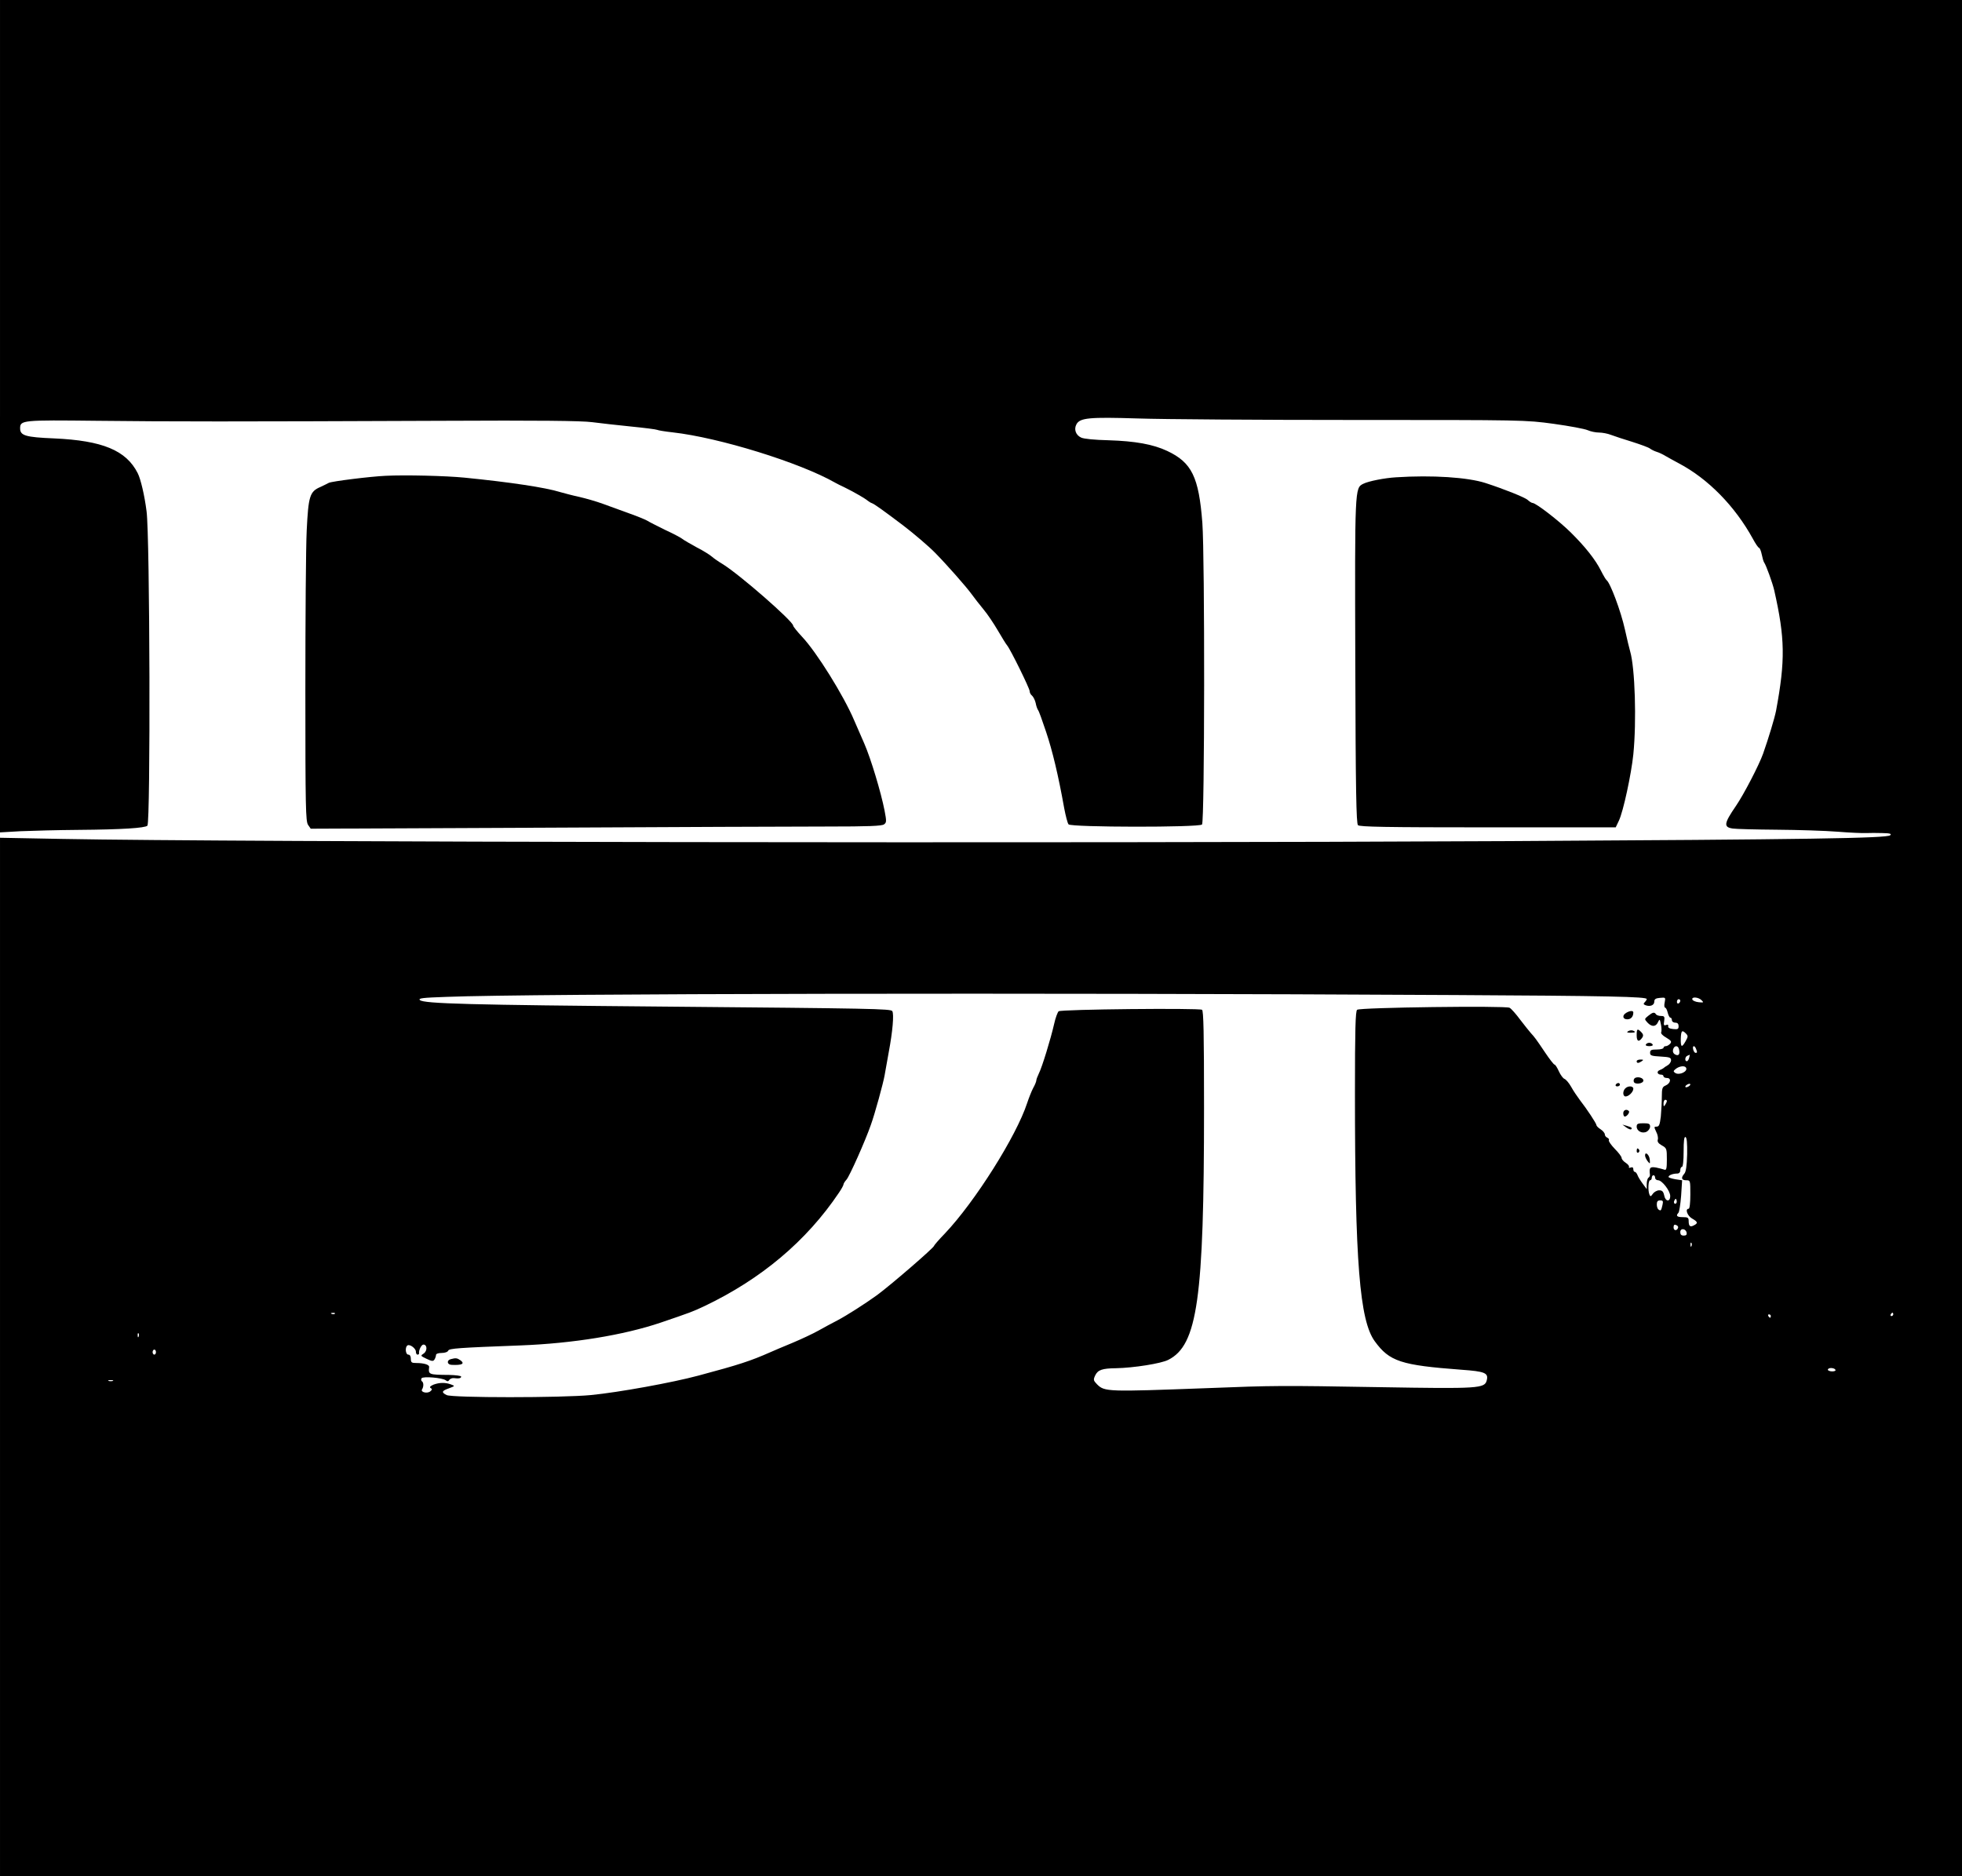
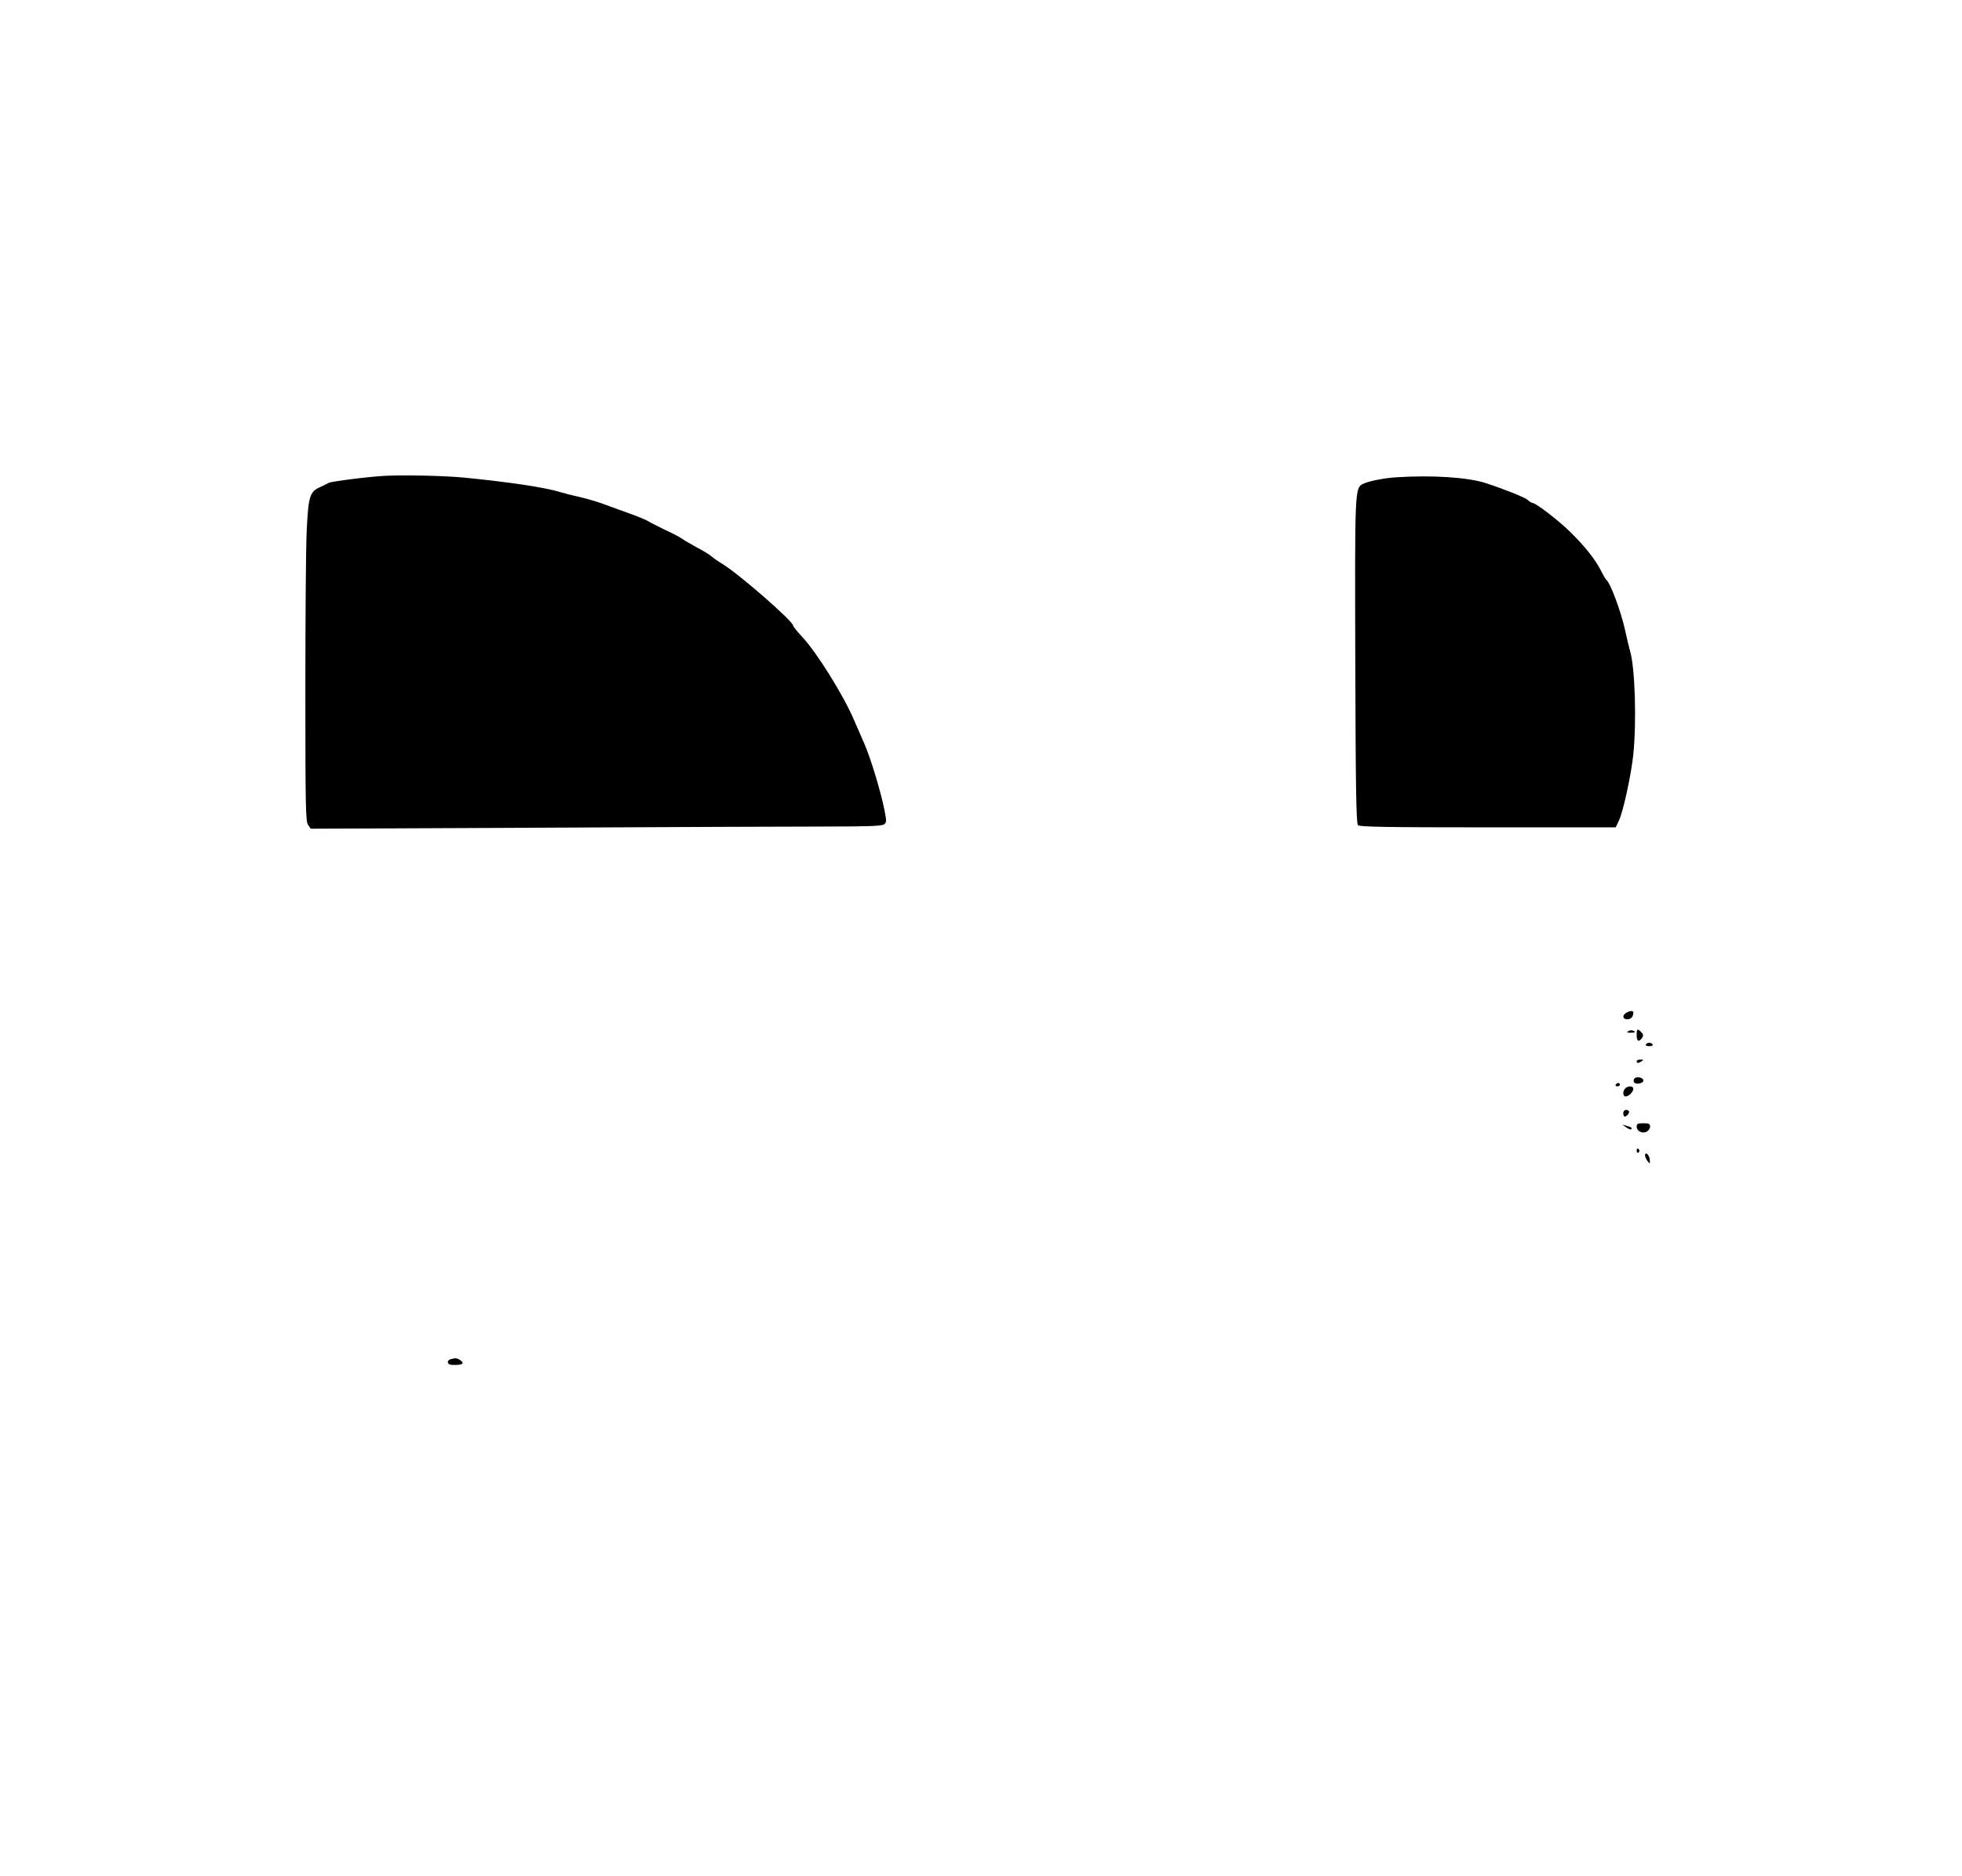
<svg xmlns="http://www.w3.org/2000/svg" version="1.0" width="1170pt" height="1119pt" viewBox="0 0 1170 1119" preserveAspectRatio="xMidYMid meet">
  <g transform="translate(0,1119) scale(0.1,-0.1)" fill="#000000" stroke="none">
-     <path d="M0 8708 l0 -2483 122 7 c68 3 224 7 348 8 258 2 395 11 409 25 19 19 15 1727 -5 1875 -12 95 -35 193 -53 228 -69 136 -210 194 -498 207 -172 7 -203 17 -203 60 0 49 12 50 460 45 450 -5 797 -5 2050 0 583 3 839 0 900 -8 47 -6 151 -18 232 -26 81 -8 151 -17 157 -20 5 -3 47 -10 93 -15 276 -31 758 -180 968 -300 8 -5 35 -18 60 -30 49 -24 119 -64 135 -78 6 -5 17 -12 26 -15 15 -6 63 -40 186 -133 59 -45 152 -124 188 -161 72 -73 186 -203 216 -244 18 -25 51 -67 74 -95 23 -27 61 -84 85 -125 24 -41 49 -82 56 -90 20 -24 134 -256 134 -272 0 -9 6 -21 14 -27 8 -7 18 -27 22 -44 3 -18 10 -36 14 -42 5 -5 26 -64 48 -130 38 -113 73 -259 108 -455 9 -47 20 -90 26 -97 15 -18 778 -19 796 -1 16 16 17 1598 2 1799 -21 274 -63 360 -209 429 -85 40 -191 59 -351 64 -83 2 -146 8 -163 16 -32 15 -44 49 -28 79 21 39 76 44 366 35 149 -5 729 -9 1290 -9 1014 0 1021 0 1190 -23 94 -13 185 -30 203 -38 18 -8 48 -14 67 -14 19 0 52 -6 72 -14 21 -8 79 -27 128 -42 50 -16 97 -33 105 -40 8 -6 26 -15 39 -19 14 -4 39 -16 55 -26 17 -10 52 -29 78 -43 174 -92 334 -255 441 -450 15 -28 31 -52 37 -54 5 -2 12 -20 16 -40 4 -20 10 -41 14 -47 11 -14 50 -122 60 -165 65 -287 67 -419 11 -720 -9 -45 -44 -161 -77 -255 -24 -68 -116 -245 -162 -312 -72 -105 -75 -127 -19 -135 18 -3 136 -6 262 -7 127 -1 290 -6 364 -12 74 -6 150 -9 170 -8 20 1 63 1 95 0 47 -1 57 -4 48 -13 -18 -18 -485 -25 -2277 -35 -2641 -14 -7625 -6 -8622 13 l-373 7 0 -3096 0 -3097 5850 0 5850 0 0 5595 0 5595 -5850 0 -5850 0 0 -2482z m8650 -3453 c946 -5 1170 -10 1170 -24 0 -4 -5 -12 -12 -19 -9 -9 -8 -13 5 -18 27 -10 52 0 52 21 0 15 8 21 34 23 33 3 34 3 28 -27 -4 -17 -2 -31 2 -31 5 0 12 -13 16 -30 4 -16 11 -30 16 -30 5 0 9 -7 9 -15 0 -8 9 -15 20 -15 14 0 20 -7 20 -21 0 -17 -5 -20 -32 -17 -22 2 -32 8 -30 17 2 9 -3 11 -13 7 -13 -5 -15 0 -11 24 4 26 1 30 -19 30 -13 0 -27 5 -30 10 -9 15 -20 12 -46 -9 -23 -19 -24 -19 -5 -40 25 -27 50 -27 63 2 10 21 11 20 18 -15 4 -20 4 -41 1 -46 -3 -6 10 -20 30 -31 30 -18 34 -24 24 -36 -7 -8 -19 -15 -26 -15 -8 0 -14 -4 -14 -10 0 -5 -18 -10 -40 -10 -33 0 -40 -3 -40 -20 0 -16 8 -19 63 -22 53 -3 62 -6 62 -22 0 -10 -9 -24 -20 -30 -11 -6 -22 -14 -25 -17 -3 -3 -13 -8 -23 -12 -20 -8 -14 -27 9 -27 8 0 14 -4 14 -10 0 -5 9 -10 21 -10 27 0 22 -32 -9 -45 -19 -8 -22 -17 -22 -66 0 -31 -3 -84 -6 -118 -6 -49 -10 -61 -25 -61 -16 0 -16 -2 -3 -30 9 -16 13 -38 10 -47 -4 -13 3 -23 24 -35 29 -16 30 -20 30 -84 0 -53 -3 -65 -14 -61 -8 3 -31 9 -50 13 -37 6 -42 0 -37 -43 1 -6 -3 -14 -9 -18 -5 -3 -10 -20 -10 -37 l0 -31 -25 34 c-14 19 -28 42 -31 52 -4 9 -10 17 -15 17 -5 0 -9 7 -9 16 0 10 -5 14 -16 10 -8 -3 -13 -2 -10 3 3 5 -5 16 -19 25 -14 9 -25 22 -25 30 0 7 -18 31 -41 54 -22 23 -38 46 -35 51 3 5 -1 11 -9 15 -8 3 -15 12 -15 20 0 7 -11 21 -25 30 -14 9 -25 20 -25 25 0 10 -57 96 -99 150 -15 20 -39 55 -52 79 -13 23 -31 44 -40 47 -8 3 -23 23 -33 45 -10 22 -21 40 -26 40 -4 0 -30 33 -56 72 -55 82 -63 92 -85 116 -8 9 -37 45 -63 79 -25 34 -54 67 -64 72 -23 13 -893 2 -909 -12 -10 -7 -13 -119 -13 -496 0 -1009 28 -1357 118 -1481 88 -121 156 -143 516 -170 141 -10 163 -19 152 -63 -12 -49 -46 -51 -639 -41 -594 10 -625 10 -1032 -6 -591 -22 -608 -22 -653 23 -22 23 -23 27 -11 53 16 33 41 42 124 43 105 2 270 28 312 50 174 88 213 364 213 1503 0 451 -3 579 -12 585 -19 11 -840 3 -855 -9 -6 -5 -19 -39 -27 -76 -20 -88 -72 -258 -91 -295 -8 -17 -15 -35 -15 -41 0 -6 -8 -27 -19 -46 -10 -19 -26 -60 -36 -90 -64 -196 -310 -587 -490 -777 -36 -37 -65 -71 -65 -74 0 -11 -262 -237 -340 -294 -69 -50 -180 -121 -235 -150 -33 -17 -85 -45 -115 -62 -30 -17 -100 -50 -155 -73 -55 -23 -113 -47 -130 -55 -120 -53 -187 -75 -430 -140 -156 -42 -476 -100 -640 -116 -174 -17 -831 -17 -862 0 -32 16 -29 25 14 40 37 14 37 14 13 23 -34 13 -70 12 -105 -1 -20 -9 -25 -15 -17 -20 10 -6 10 -10 -2 -20 -18 -15 -60 -5 -49 12 10 16 10 41 -1 48 -5 4 -6 12 -2 18 8 13 125 3 144 -12 10 -8 16 -7 21 2 5 7 17 12 27 11 30 -4 44 -1 44 9 0 5 -33 9 -72 10 -122 1 -124 2 -119 47 2 14 -31 24 -76 24 -28 0 -33 3 -33 25 0 16 -6 25 -15 25 -17 0 -21 45 -5 55 14 9 50 -18 50 -37 0 -10 4 -18 10 -18 5 0 10 3 9 8 -3 18 14 52 26 52 23 0 24 -38 2 -53 -21 -14 -20 -14 17 -32 32 -15 39 -16 47 -4 5 8 9 20 9 27 0 7 14 12 34 12 19 0 36 6 39 14 5 13 61 17 432 31 311 12 613 61 835 136 176 60 190 65 260 98 338 161 609 388 803 677 15 22 27 44 27 49 0 5 8 18 18 29 18 20 112 231 145 326 24 66 74 249 82 295 4 22 15 85 25 140 23 122 32 226 21 244 -9 14 -118 16 -1361 27 -1148 10 -1435 17 -1456 39 -11 11 15 14 159 19 503 20 3538 25 5987 11z m1497 -31 c14 -14 13 -15 -17 -12 -19 2 -35 9 -38 16 -6 18 36 15 55 -4z m-127 -3 c0 -6 -4 -13 -10 -16 -5 -3 -10 1 -10 9 0 9 5 16 10 16 6 0 10 -4 10 -9z m34 -196 c13 -14 13 -18 -2 -45 -23 -41 -30 -38 -29 15 2 48 7 54 31 30z m-42 -92 c8 -30 -1 -44 -22 -33 -12 6 -16 17 -13 30 7 25 29 26 35 3z m102 1 c8 -21 8 -24 -3 -24 -5 0 -11 9 -14 20 -6 24 8 27 17 4z m-41 -54 c-3 -11 -9 -20 -14 -20 -14 0 -11 28 4 33 6 3 13 6 14 6 0 1 -1 -8 -4 -19z m-19 -58 c14 -22 -39 -48 -64 -32 -13 9 -12 12 4 25 21 16 52 20 60 7z m16 -112 c-8 -5 -17 -7 -19 -4 -3 3 1 9 9 14 8 5 17 7 19 4 3 -3 -1 -9 -9 -14z m-130 -87 c0 -5 -5 -15 -10 -23 -8 -12 -10 -11 -10 8 0 12 5 22 10 22 6 0 10 -3 10 -7z m121 -318 c-2 -70 -7 -105 -17 -116 -21 -24 -17 -39 11 -39 25 0 25 -1 25 -85 0 -50 -4 -85 -10 -85 -23 0 -8 -42 20 -58 35 -20 37 -28 11 -41 -22 -12 -31 -5 -31 26 0 20 -5 23 -35 23 -35 0 -43 8 -26 26 5 5 12 51 16 101 l6 93 -40 6 c-23 4 -41 10 -41 14 0 10 26 20 51 20 12 0 19 7 19 20 0 11 5 20 10 20 6 0 10 37 10 91 0 63 3 90 11 87 8 -3 11 -36 10 -103z m-191 -140 c0 -8 8 -15 18 -15 23 0 72 -63 72 -94 0 -37 -29 -34 -36 4 -5 23 -12 30 -30 30 -12 0 -29 -9 -37 -20 -13 -18 -15 -19 -21 -5 -10 26 -7 85 4 85 6 0 10 7 10 15 0 8 5 15 10 15 6 0 10 -7 10 -15z m126 -152 c-10 -10 -19 5 -10 18 6 11 8 11 12 0 2 -7 1 -15 -2 -18z m-82 -10 c-8 -35 -10 -37 -23 -28 -6 3 -11 17 -11 31 0 17 5 24 20 24 17 0 19 -4 14 -27z m93 -136 c-6 -20 -27 -19 -27 2 0 14 5 19 15 14 9 -3 14 -10 12 -16z m51 -30 c2 -12 -3 -17 -17 -17 -15 0 -21 6 -21 21 0 25 33 22 38 -4z m29 -79 c-3 -8 -6 -5 -6 6 -1 11 2 17 5 13 3 -3 4 -12 1 -19z m-8090 -404 c-3 -3 -12 -4 -19 -1 -8 3 -5 6 6 6 11 1 17 -2 13 -5z m9293 -4 c0 -5 -5 -10 -11 -10 -5 0 -7 5 -4 10 3 6 8 10 11 10 2 0 4 -4 4 -10z m-730 -10 c0 -5 -2 -10 -4 -10 -3 0 -8 5 -11 10 -3 6 -1 10 4 10 6 0 11 -4 11 -10z m-9733 -122 c-3 -8 -6 -5 -6 6 -1 11 2 17 5 13 3 -3 4 -12 1 -19z m103 -93 c0 -8 -4 -15 -10 -15 -5 0 -10 7 -10 15 0 8 5 15 10 15 6 0 10 -7 10 -15z m10015 -105 c4 -6 -5 -10 -19 -10 -14 0 -26 5 -26 10 0 6 9 10 19 10 11 0 23 -4 26 -10z m-10272 -67 c-7 -2 -19 -2 -25 0 -7 3 -2 5 12 5 14 0 19 -2 13 -5z" />
    <path d="M9698 5149 c-26 -15 -22 -39 6 -39 22 0 36 16 36 41 0 12 -20 11 -42 -2z" />
    <path d="M9709 5039 c-10 -6 -7 -9 14 -9 29 0 35 5 14 13 -8 3 -20 1 -28 -4z" />
    <path d="M9760 5014 c0 -37 14 -42 34 -12 7 11 5 20 -7 32 -23 23 -27 20 -27 -20z" />
    <path d="M9815 4960 c-4 -6 5 -10 20 -10 15 0 24 4 20 10 -3 6 -12 10 -20 10 -8 0 -17 -4 -20 -10z" />
    <path d="M9760 4860 c0 -13 11 -13 30 0 12 8 11 10 -7 10 -13 0 -23 -4 -23 -10z" />
    <path d="M9750 4760 c-7 -4 -10 -15 -7 -23 7 -18 57 -11 57 8 0 16 -33 25 -50 15z" />
    <path d="M9635 4720 c-3 -5 1 -10 9 -10 9 0 16 5 16 10 0 6 -4 10 -9 10 -6 0 -13 -4 -16 -10z" />
    <path d="M9692 4698 c-17 -17 -15 -48 2 -48 19 0 46 27 46 46 0 17 -31 19 -48 2z" />
    <path d="M9680 4550 c0 -11 4 -20 9 -20 13 0 32 26 24 33 -13 14 -33 6 -33 -13z" />
-     <path d="M9760 4470 c0 -27 34 -44 60 -30 11 6 20 20 20 30 0 17 -7 20 -40 20 -33 0 -40 -3 -40 -20z" />
+     <path d="M9760 4470 c0 -27 34 -44 60 -30 11 6 20 20 20 30 0 17 -7 20 -40 20 -33 0 -40 -3 -40 -20" />
    <path d="M9698 4465 c13 -9 26 -14 29 -11 8 8 3 12 -27 21 l-25 7 23 -17z" />
    <path d="M9760 4324 c0 -8 5 -12 10 -9 6 4 8 11 5 16 -9 14 -15 11 -15 -7z" />
    <path d="M9810 4298 c0 -8 7 -23 15 -34 15 -18 15 -18 13 10 -3 29 -28 50 -28 24z" />
    <path d="M2688 3083 c-26 -7 -22 -33 5 -34 61 -3 81 6 53 27 -20 14 -28 15 -58 7z" />
    <path d="M2300 8352 c-91 -4 -322 -33 -339 -42 -9 -5 -32 -16 -51 -25 -63 -27 -71 -55 -81 -259 -5 -99 -8 -530 -8 -957 0 -698 2 -778 16 -799 l16 -23 1381 6 c760 4 1525 7 1702 7 241 0 324 3 336 13 15 11 15 19 3 82 -21 108 -82 311 -121 400 -19 44 -47 107 -61 140 -62 146 -223 405 -310 497 -29 31 -53 61 -53 66 0 26 -318 304 -420 367 -25 15 -54 35 -65 45 -11 10 -51 35 -90 55 -38 21 -77 43 -85 50 -8 7 -55 32 -105 55 -49 24 -96 48 -103 53 -7 5 -54 25 -105 43 -50 18 -123 45 -162 59 -38 14 -101 32 -140 41 -38 8 -90 22 -115 29 -86 27 -298 59 -570 86 -110 11 -355 17 -470 11z" />
    <path d="M8325 8343 c-68 -4 -165 -23 -196 -39 -50 -25 -50 -25 -47 -1061 2 -773 6 -965 16 -975 10 -10 163 -13 775 -13 l762 0 19 40 c26 54 74 278 86 395 20 199 10 517 -19 615 -5 17 -19 75 -31 130 -24 109 -88 280 -110 295 -4 3 -19 28 -33 56 -33 66 -94 143 -181 229 -70 69 -207 175 -227 175 -5 0 -18 8 -29 18 -16 15 -141 65 -252 101 -106 34 -317 48 -533 34z" />
  </g>
</svg>